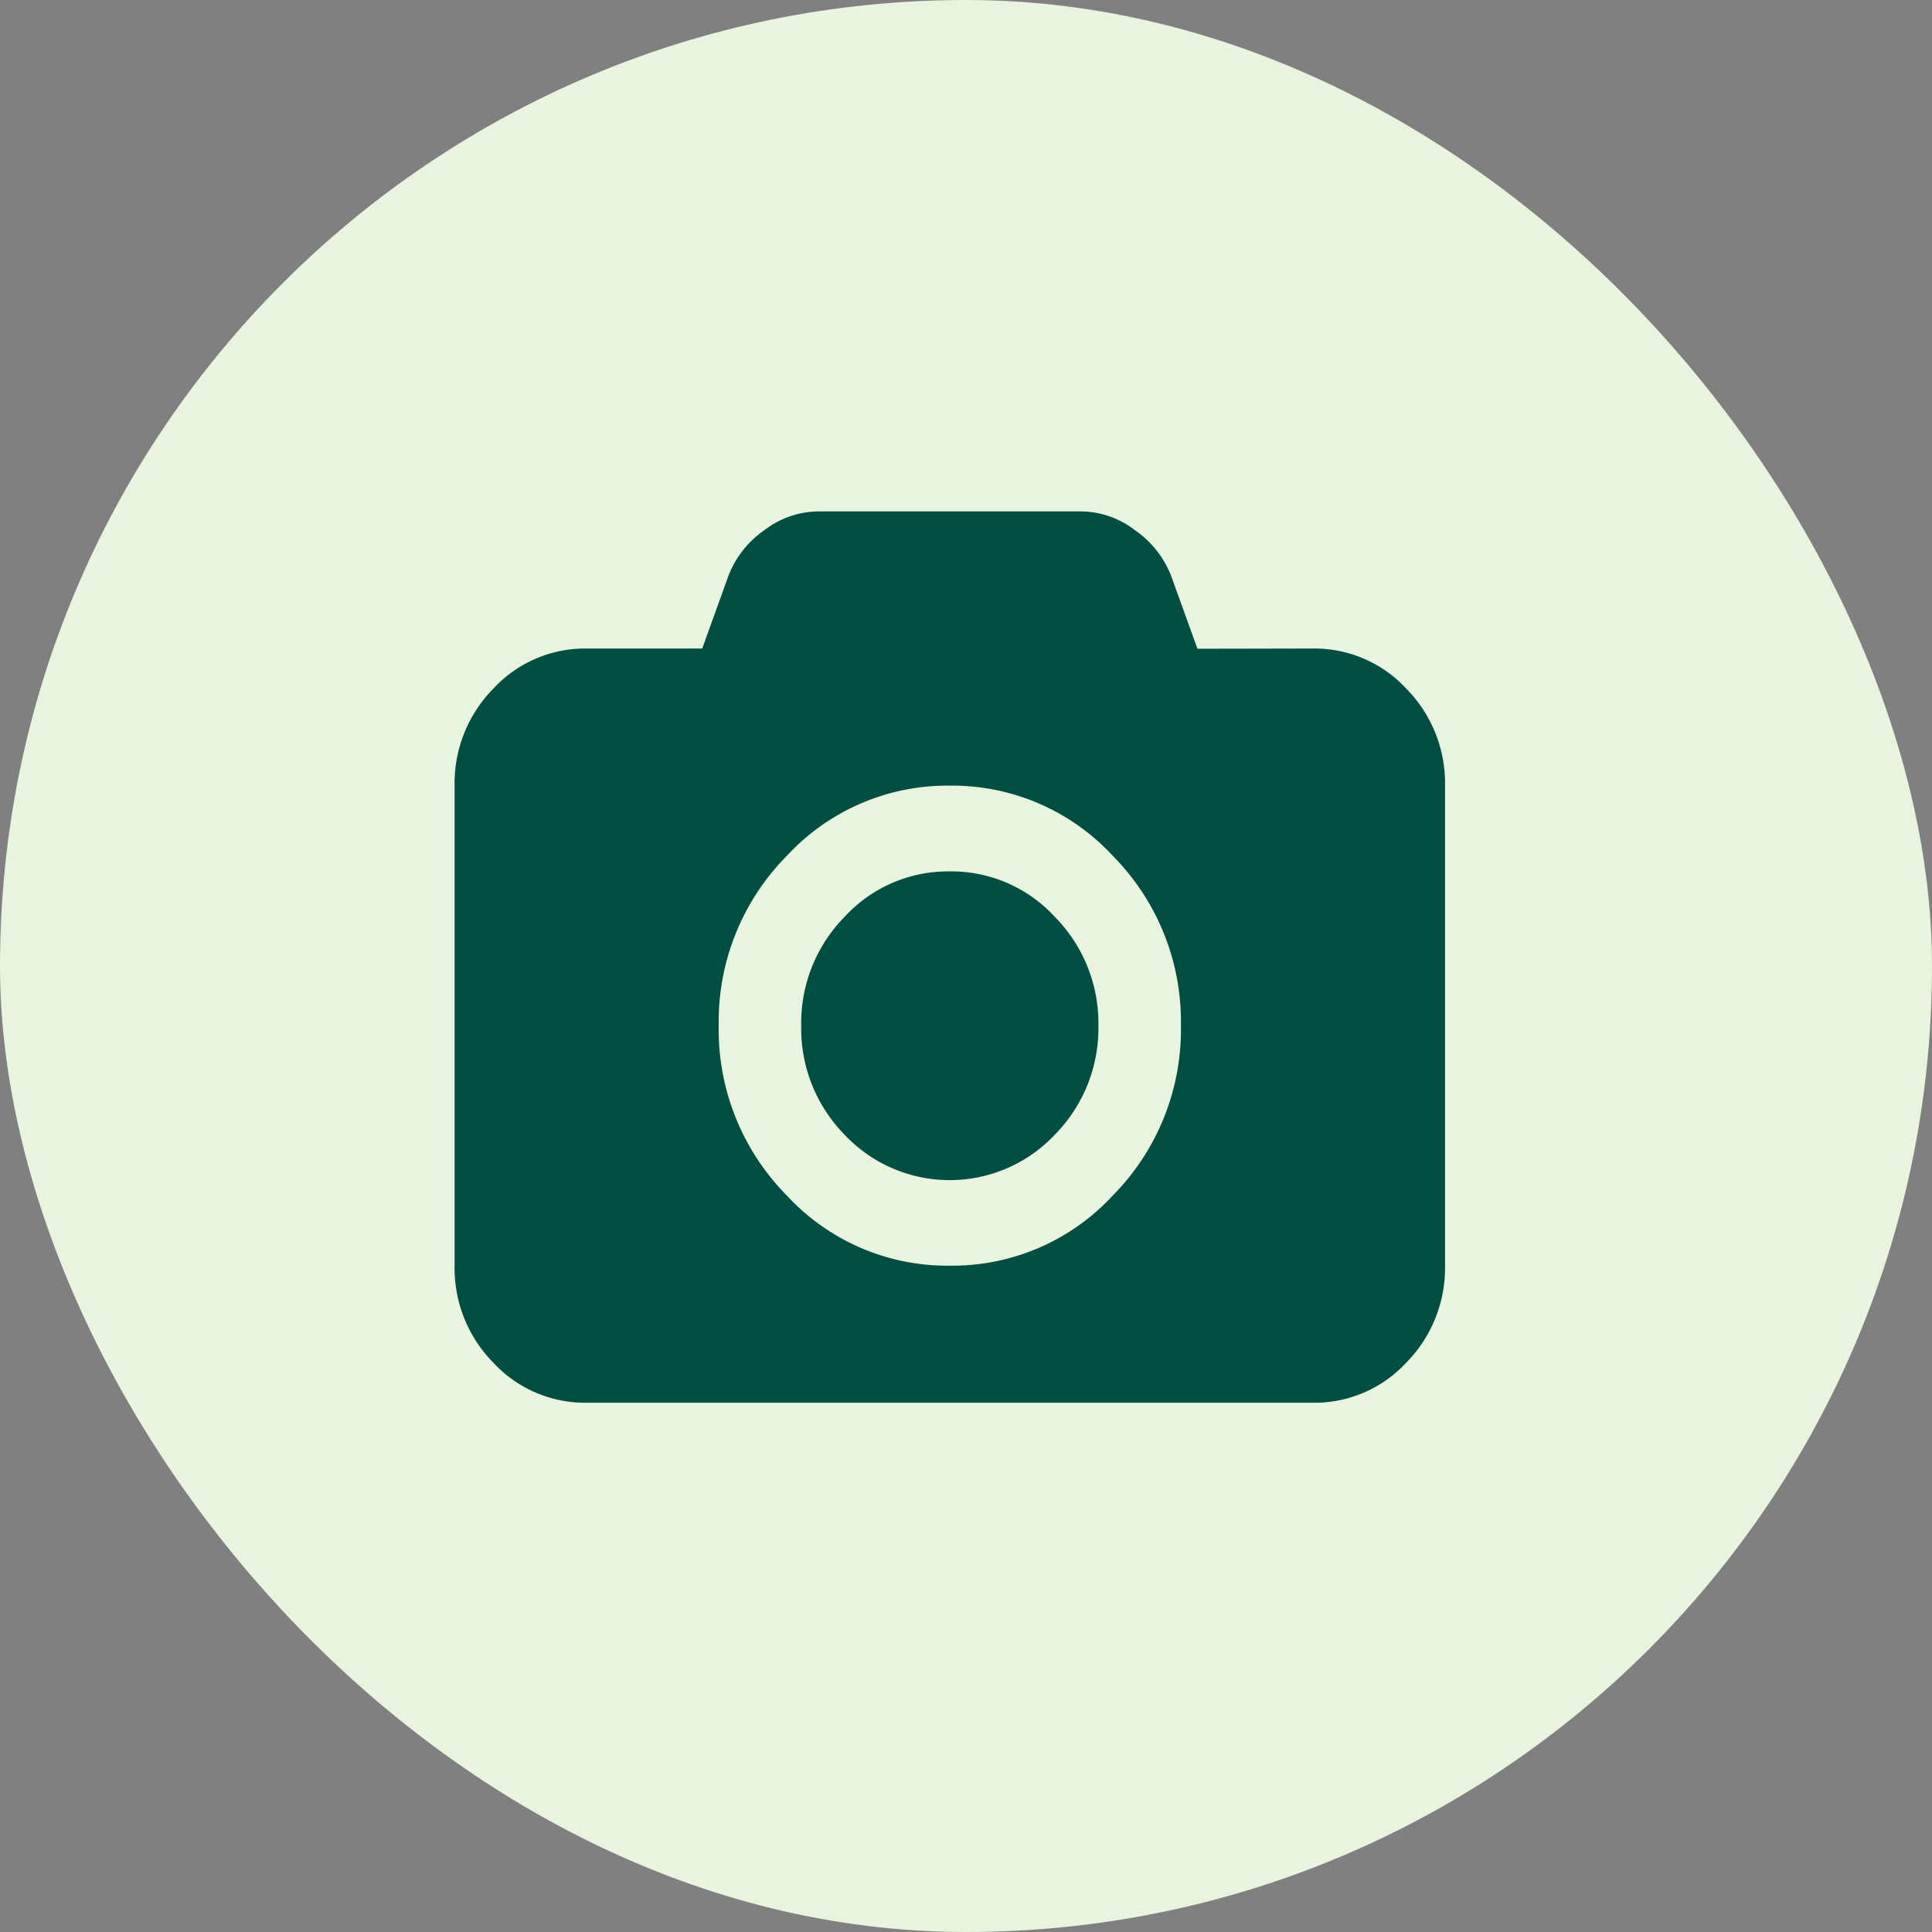
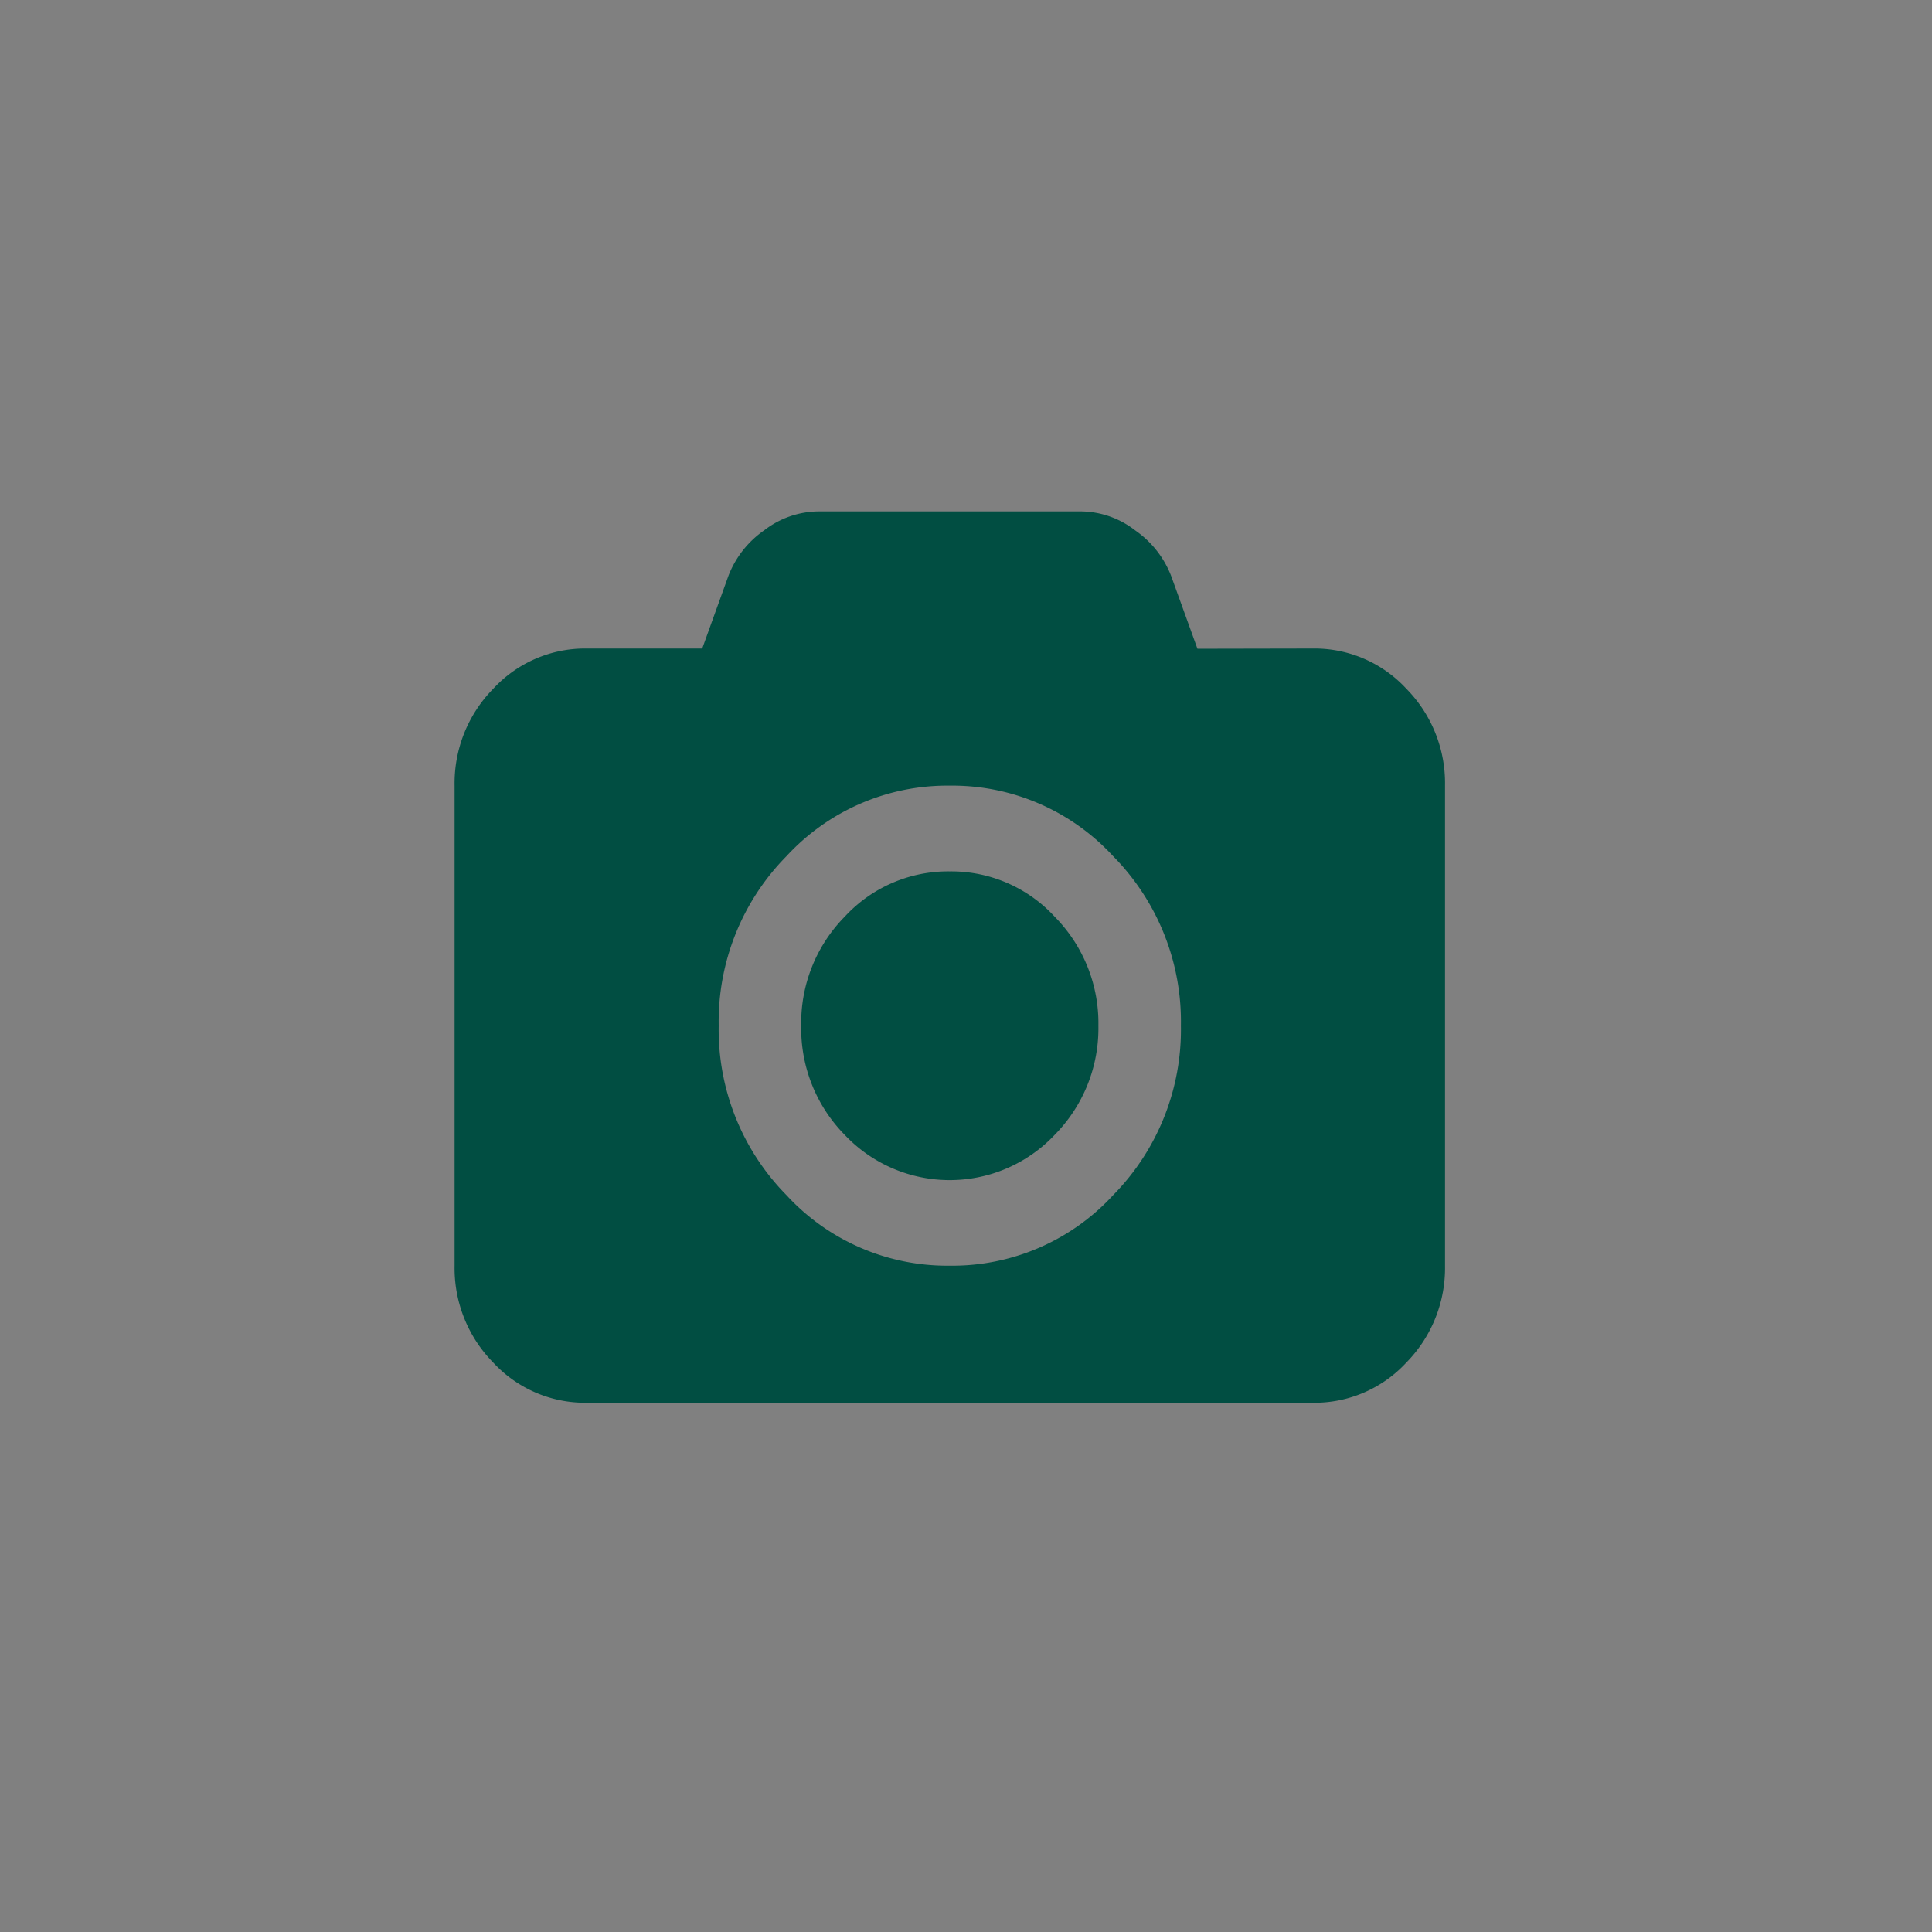
<svg xmlns="http://www.w3.org/2000/svg" width="34" height="34" viewBox="0 0 34 34">
  <rect x="0" y="0" width="34" height="34" fill="#808080" stroke="none" />
-   <rect width="34" height="34" rx="17" fill="#e8f4de" />
  <path d="M8.715,6.335a2.473,2.473,0,0,1,1.848.8A2.664,2.664,0,0,1,11.33,9.05a2.669,2.669,0,0,1-.767,1.919,2.541,2.541,0,0,1-3.7,0A2.669,2.669,0,0,1,6.1,9.05a2.664,2.664,0,0,1,.767-1.919A2.473,2.473,0,0,1,8.715,6.335Zm6.391-3.922a2.2,2.2,0,0,1,1.643.707,2.368,2.368,0,0,1,.681,1.706v8.447a2.372,2.372,0,0,1-.681,1.706,2.2,2.2,0,0,1-1.643.707H2.324A2.2,2.2,0,0,1,.681,14.98,2.368,2.368,0,0,1,0,13.274V4.827A2.372,2.372,0,0,1,.681,3.12a2.2,2.2,0,0,1,1.643-.707H4.358L4.82,1.131a1.736,1.736,0,0,1,.631-.8A1.582,1.582,0,0,1,6.391,0h4.648a1.578,1.578,0,0,1,.94.335,1.739,1.739,0,0,1,.631.8l.463,1.282ZM8.715,13.274a3.845,3.845,0,0,0,2.873-1.24A4.15,4.15,0,0,0,12.782,9.05a4.145,4.145,0,0,0-1.194-2.984,3.847,3.847,0,0,0-2.873-1.24,3.847,3.847,0,0,0-2.873,1.24A4.145,4.145,0,0,0,4.648,9.05a4.15,4.15,0,0,0,1.194,2.984A3.845,3.845,0,0,0,8.715,13.274Z" transform="translate(8 9)" fill="#014e42" />
</svg>